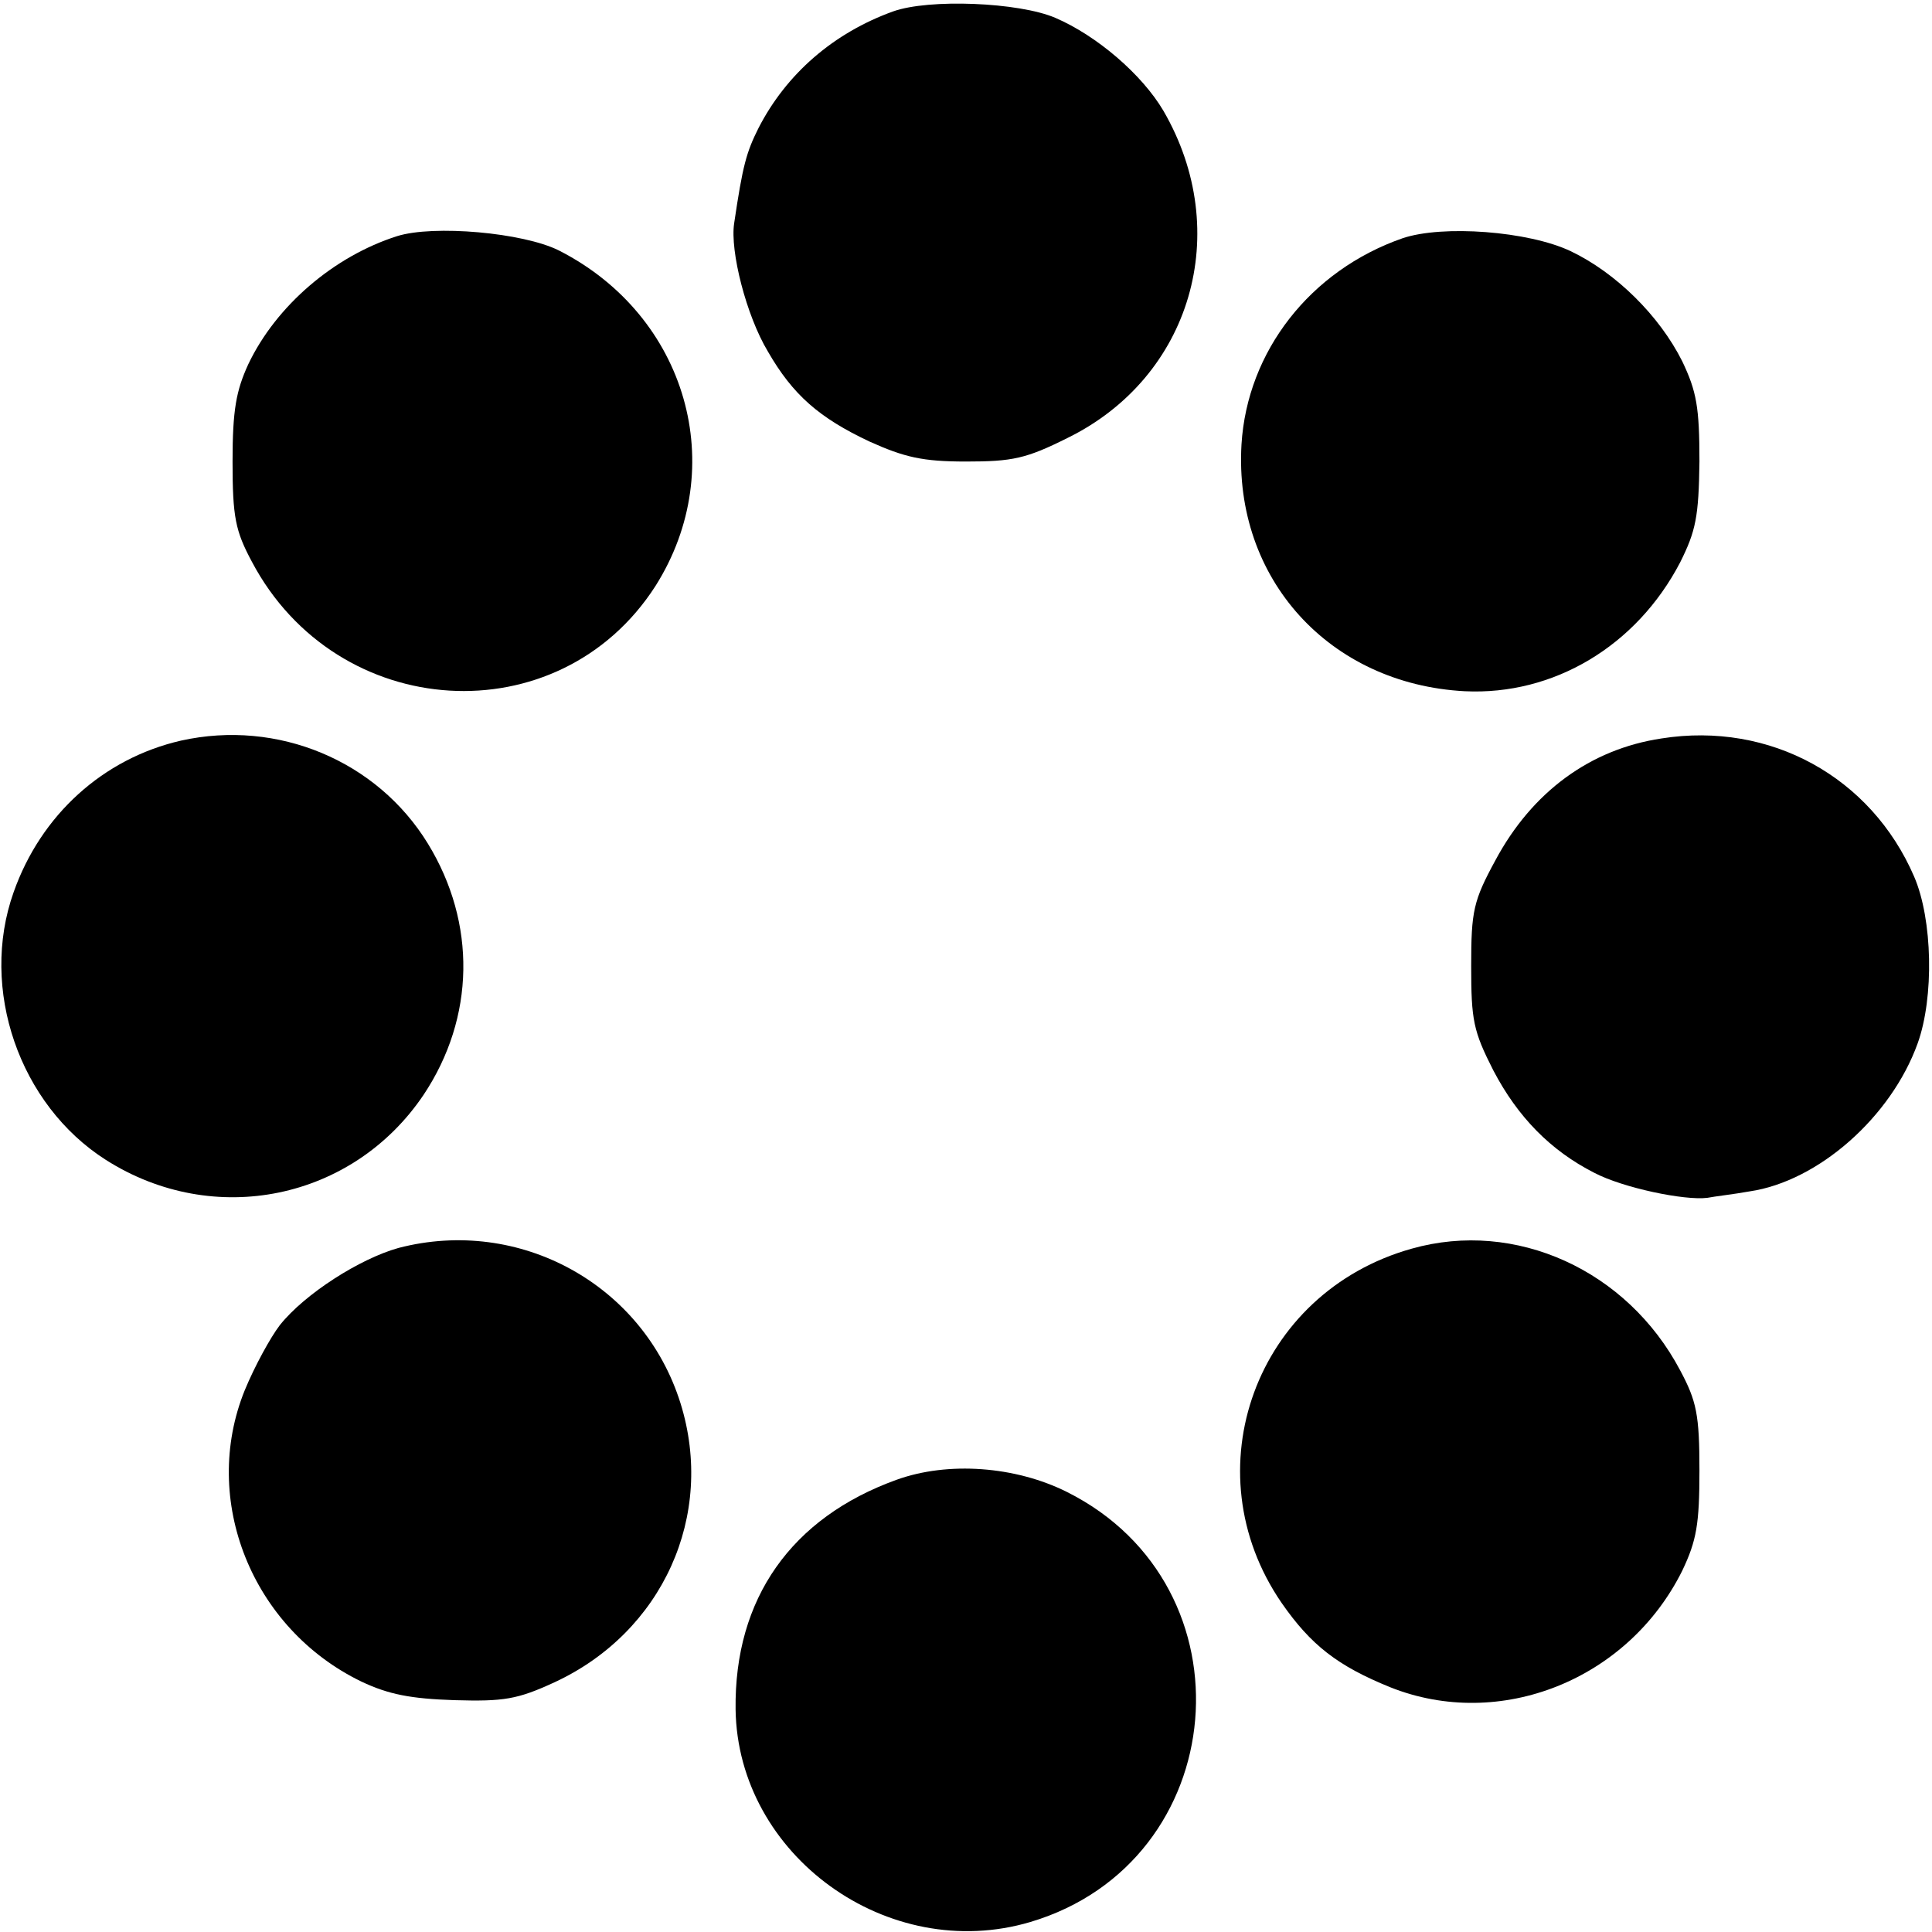
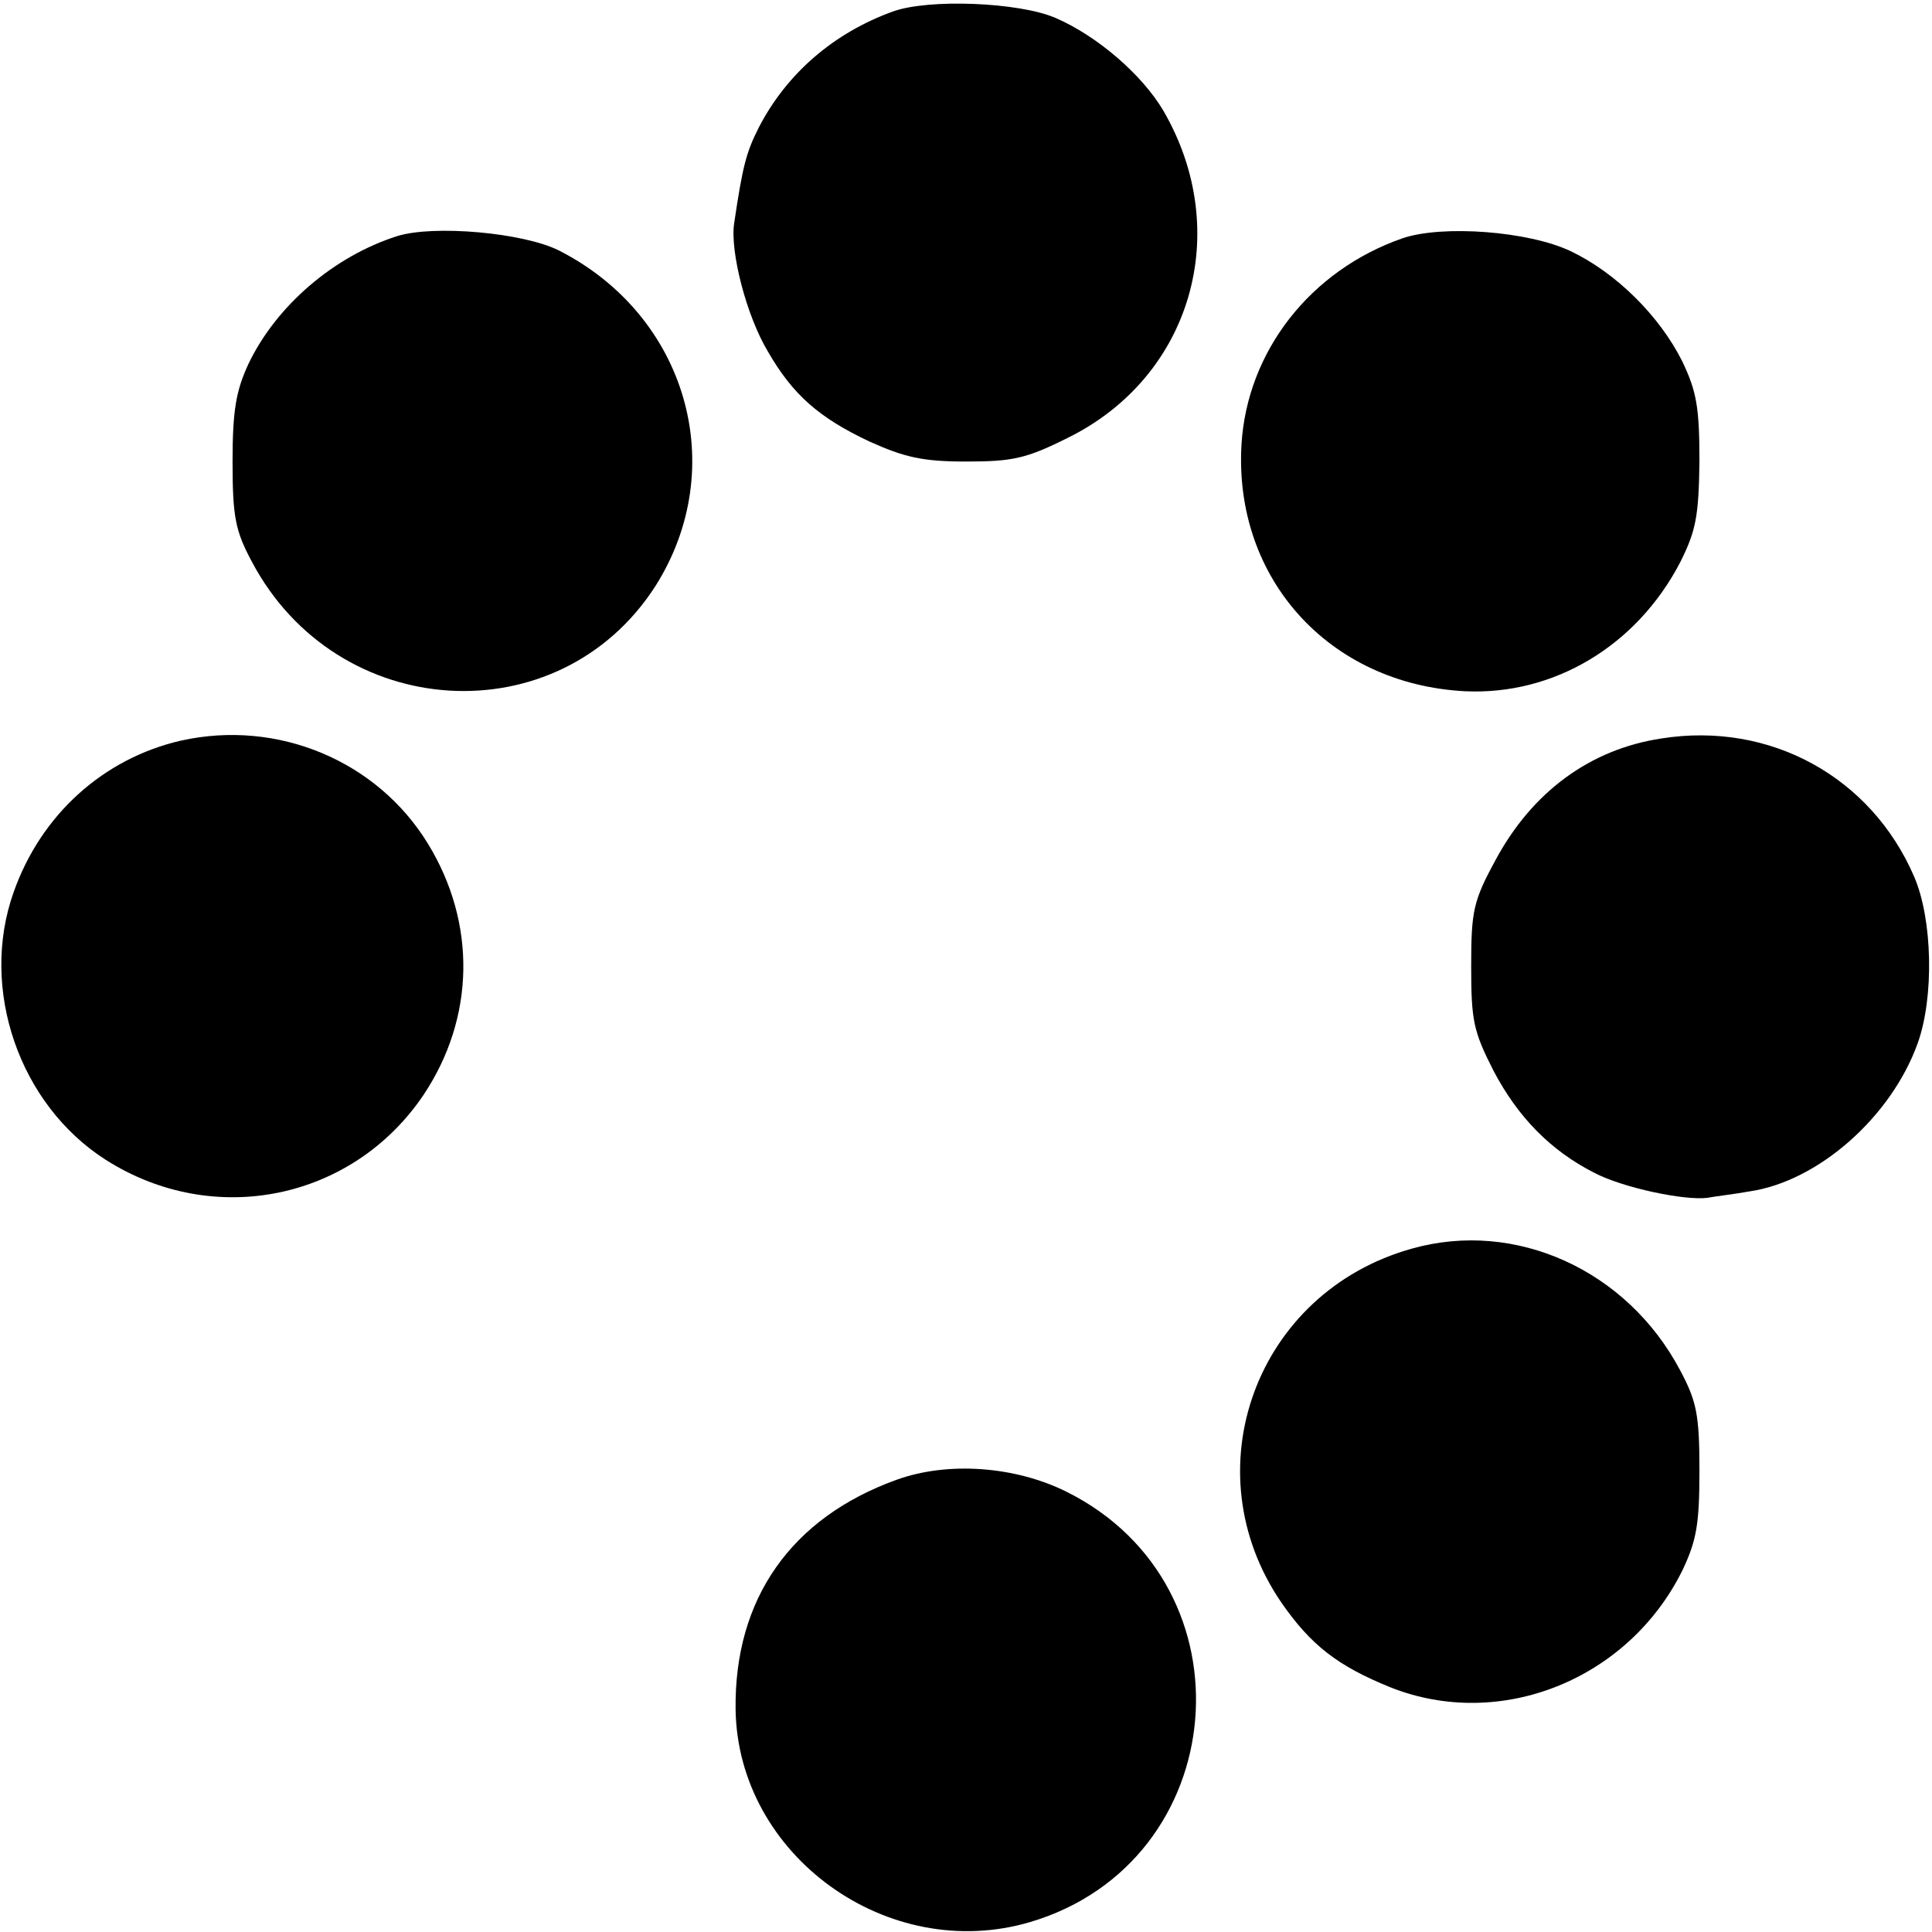
<svg xmlns="http://www.w3.org/2000/svg" version="1.0" width="270pt" height="270pt" viewBox="0 0 270 270" preserveAspectRatio="xMidYMid meet">
  <g transform="translate(0,270) scale(0.1,-0.1)" fill="#000000" stroke="none">
    <path d="M1248 2684 c-83 -30 -149 -87 -188 -163 -17 -34 -22 -52 -34 -133 -6 -39 17 -129 47 -179 35 -61 72 -93 142 -126 49 -22 74 -28 135 -28 65 0 84 4 142 33 173 85 232 288 134 457 -30 51 -93 105 -151 130 -51 22 -177 27 -227 9z" />
    <path d="M555 2370 c-88 -28 -169 -97 -208 -179 -17 -37 -22 -64 -22 -136 0 -78 4 -97 27 -140 119 -225 429 -244 564 -34 105 166 44 378 -135 469 -50 25 -175 36 -226 20z" />
    <path d="M1960 2367 c-129 -45 -217 -158 -225 -288 -11 -188 123 -335 312 -345 124 -6 240 63 301 180 22 44 26 64 27 141 0 76 -4 98 -24 140 -32 64 -93 124 -156 154 -59 28 -179 37 -235 18z" />
    <path d="M253 1665 c-109 -25 -196 -104 -234 -212 -48 -135 8 -297 129 -374 151 -96 345 -56 444 91 72 108 74 240 6 351 -71 116 -210 174 -345 144z" />
    <path d="M2322 1668 c-100 -15 -181 -75 -232 -170 -31 -57 -34 -71 -34 -148 0 -76 3 -91 31 -146 34 -65 80 -112 141 -143 40 -21 126 -39 158 -35 10 2 37 5 59 9 96 14 198 104 235 207 23 64 21 173 -5 233 -60 139 -201 217 -353 193z" />
-     <path d="M557 956 c-54 -15 -131 -64 -166 -108 -13 -17 -35 -57 -49 -91 -62 -153 10 -333 163 -407 38 -18 69 -24 130 -26 69 -2 88 1 140 25 151 70 225 233 176 390 -52 166 -225 261 -394 217z" />
    <path d="M1973 955 c-218 -61 -309 -310 -182 -495 41 -59 78 -88 152 -118 153 -61 332 10 408 163 20 42 24 65 24 140 0 78 -4 97 -27 140 -74 140 -230 211 -375 170z" />
    <path d="M1253 632 c-147 -53 -227 -166 -225 -321 3 -204 213 -356 412 -297 282 84 315 469 51 601 -72 36 -166 43 -238 17z" />
  </g>
</svg>